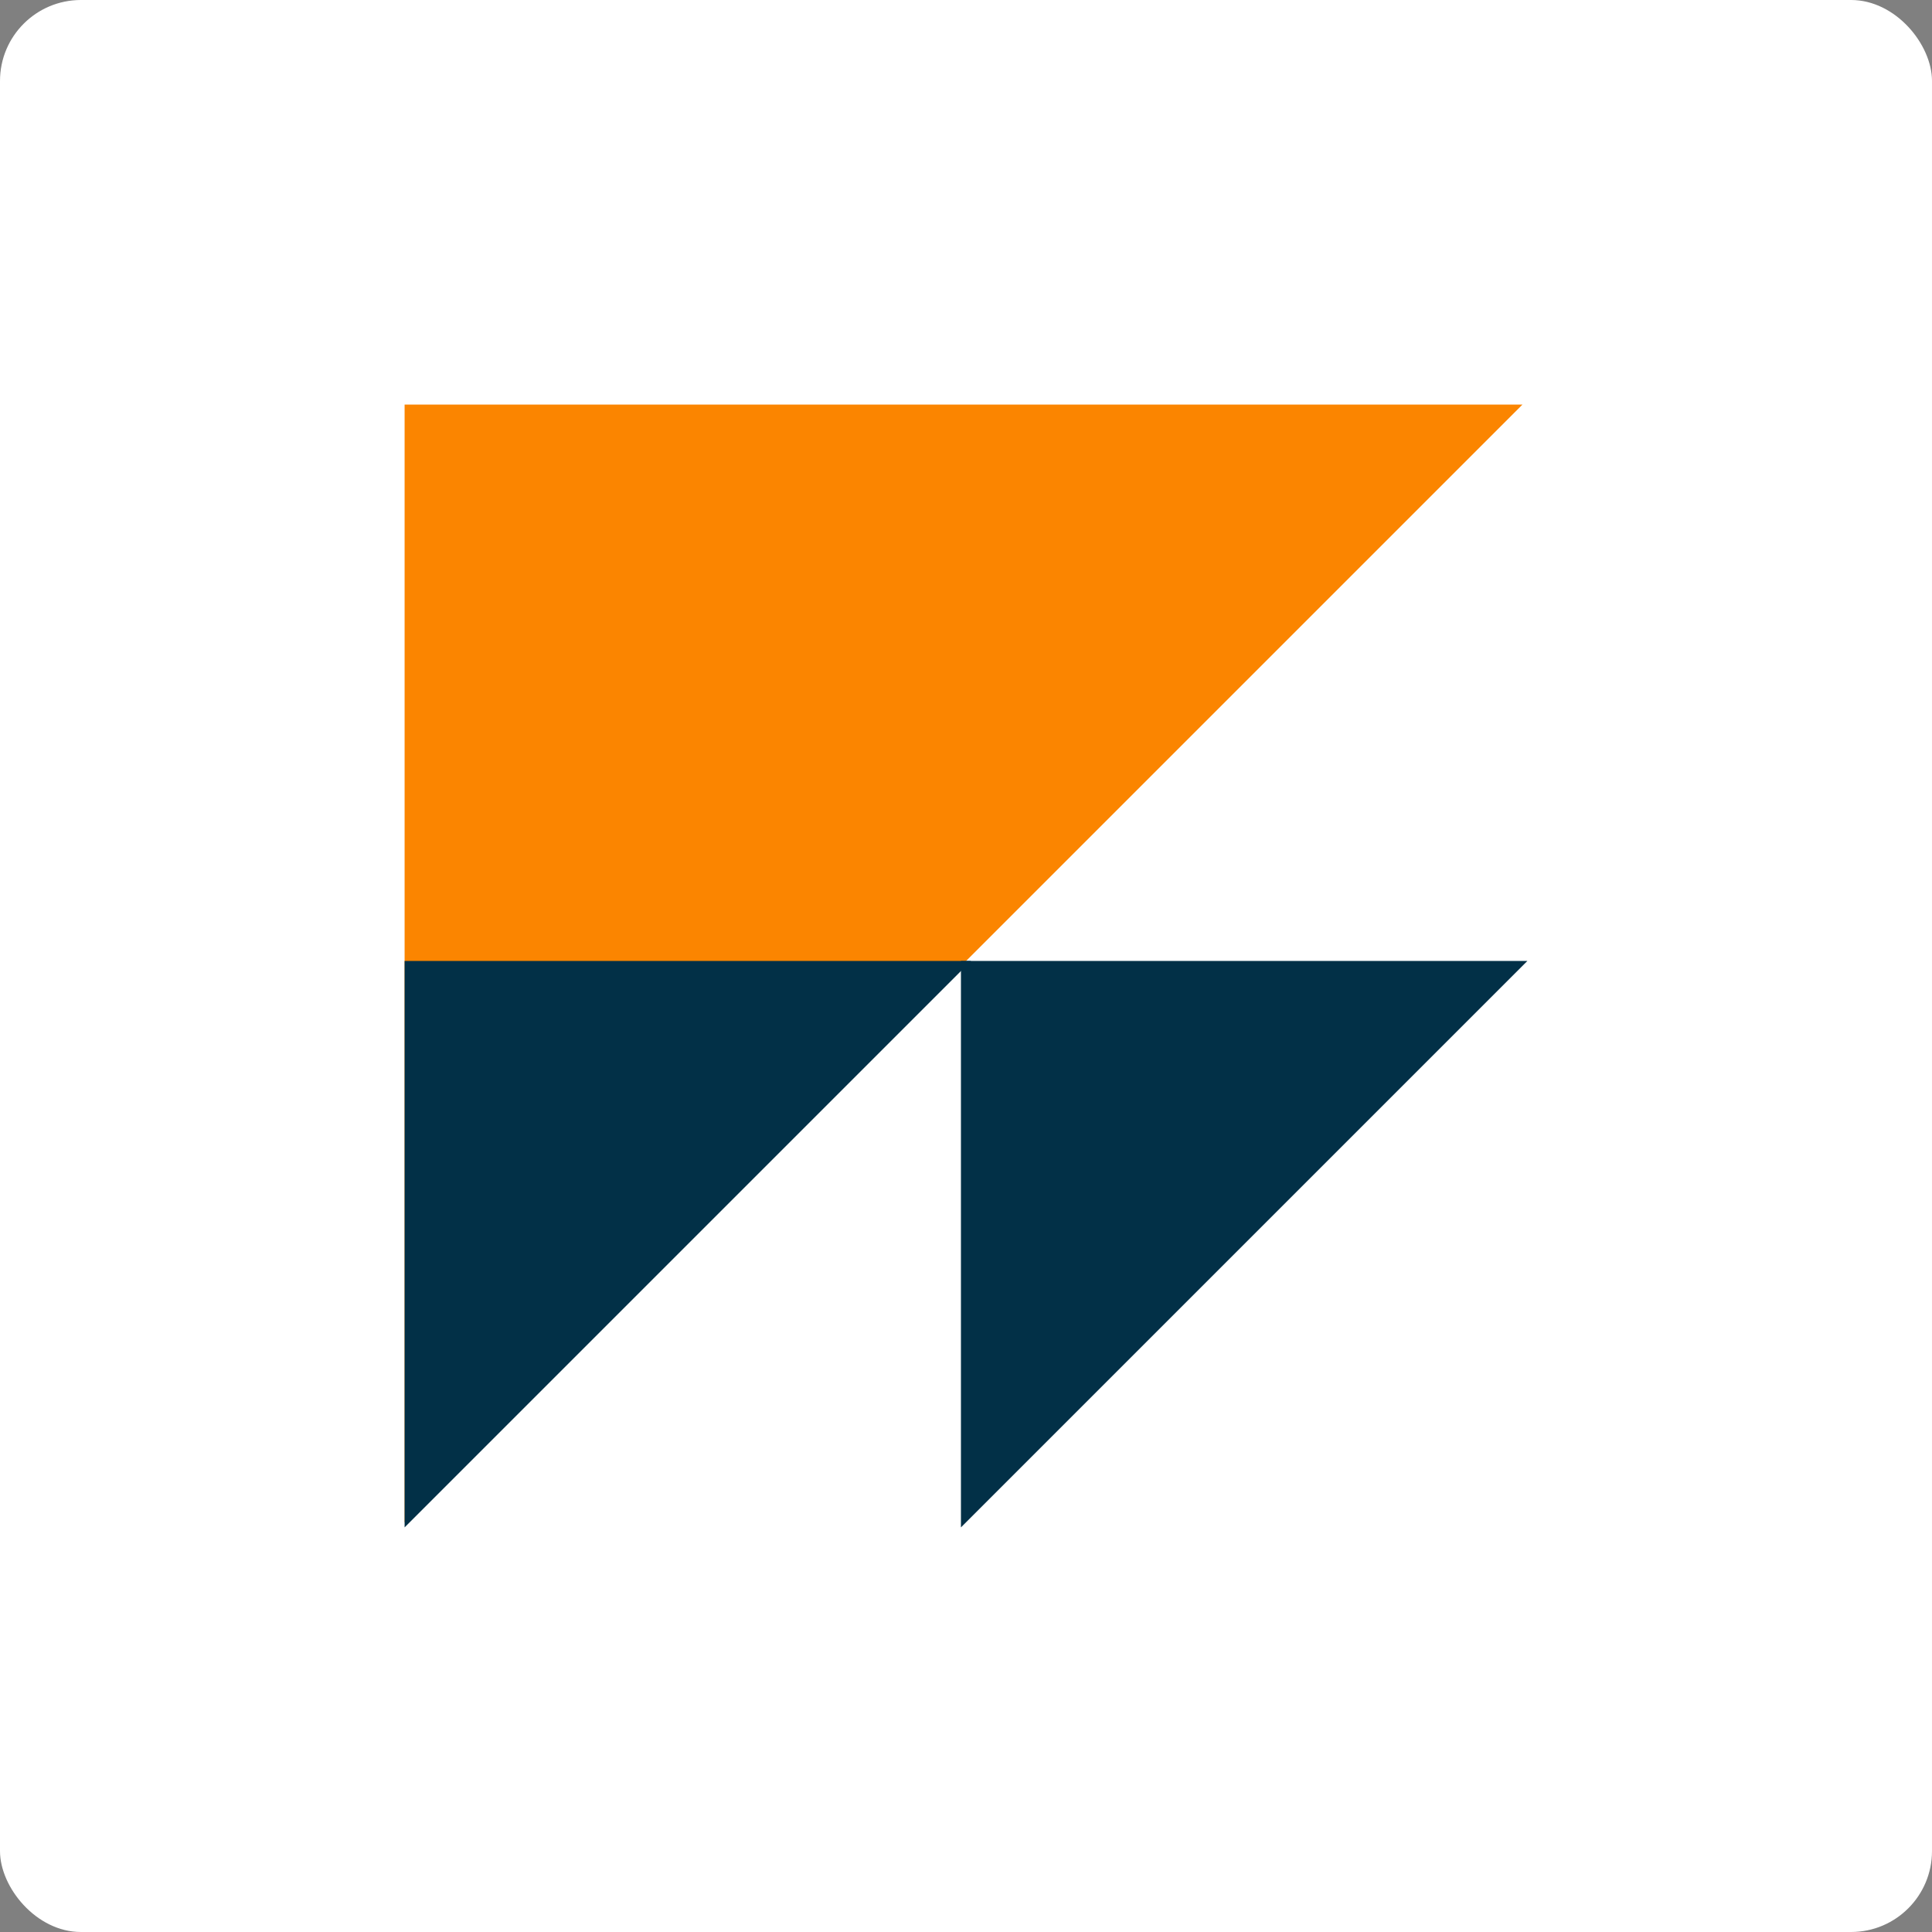
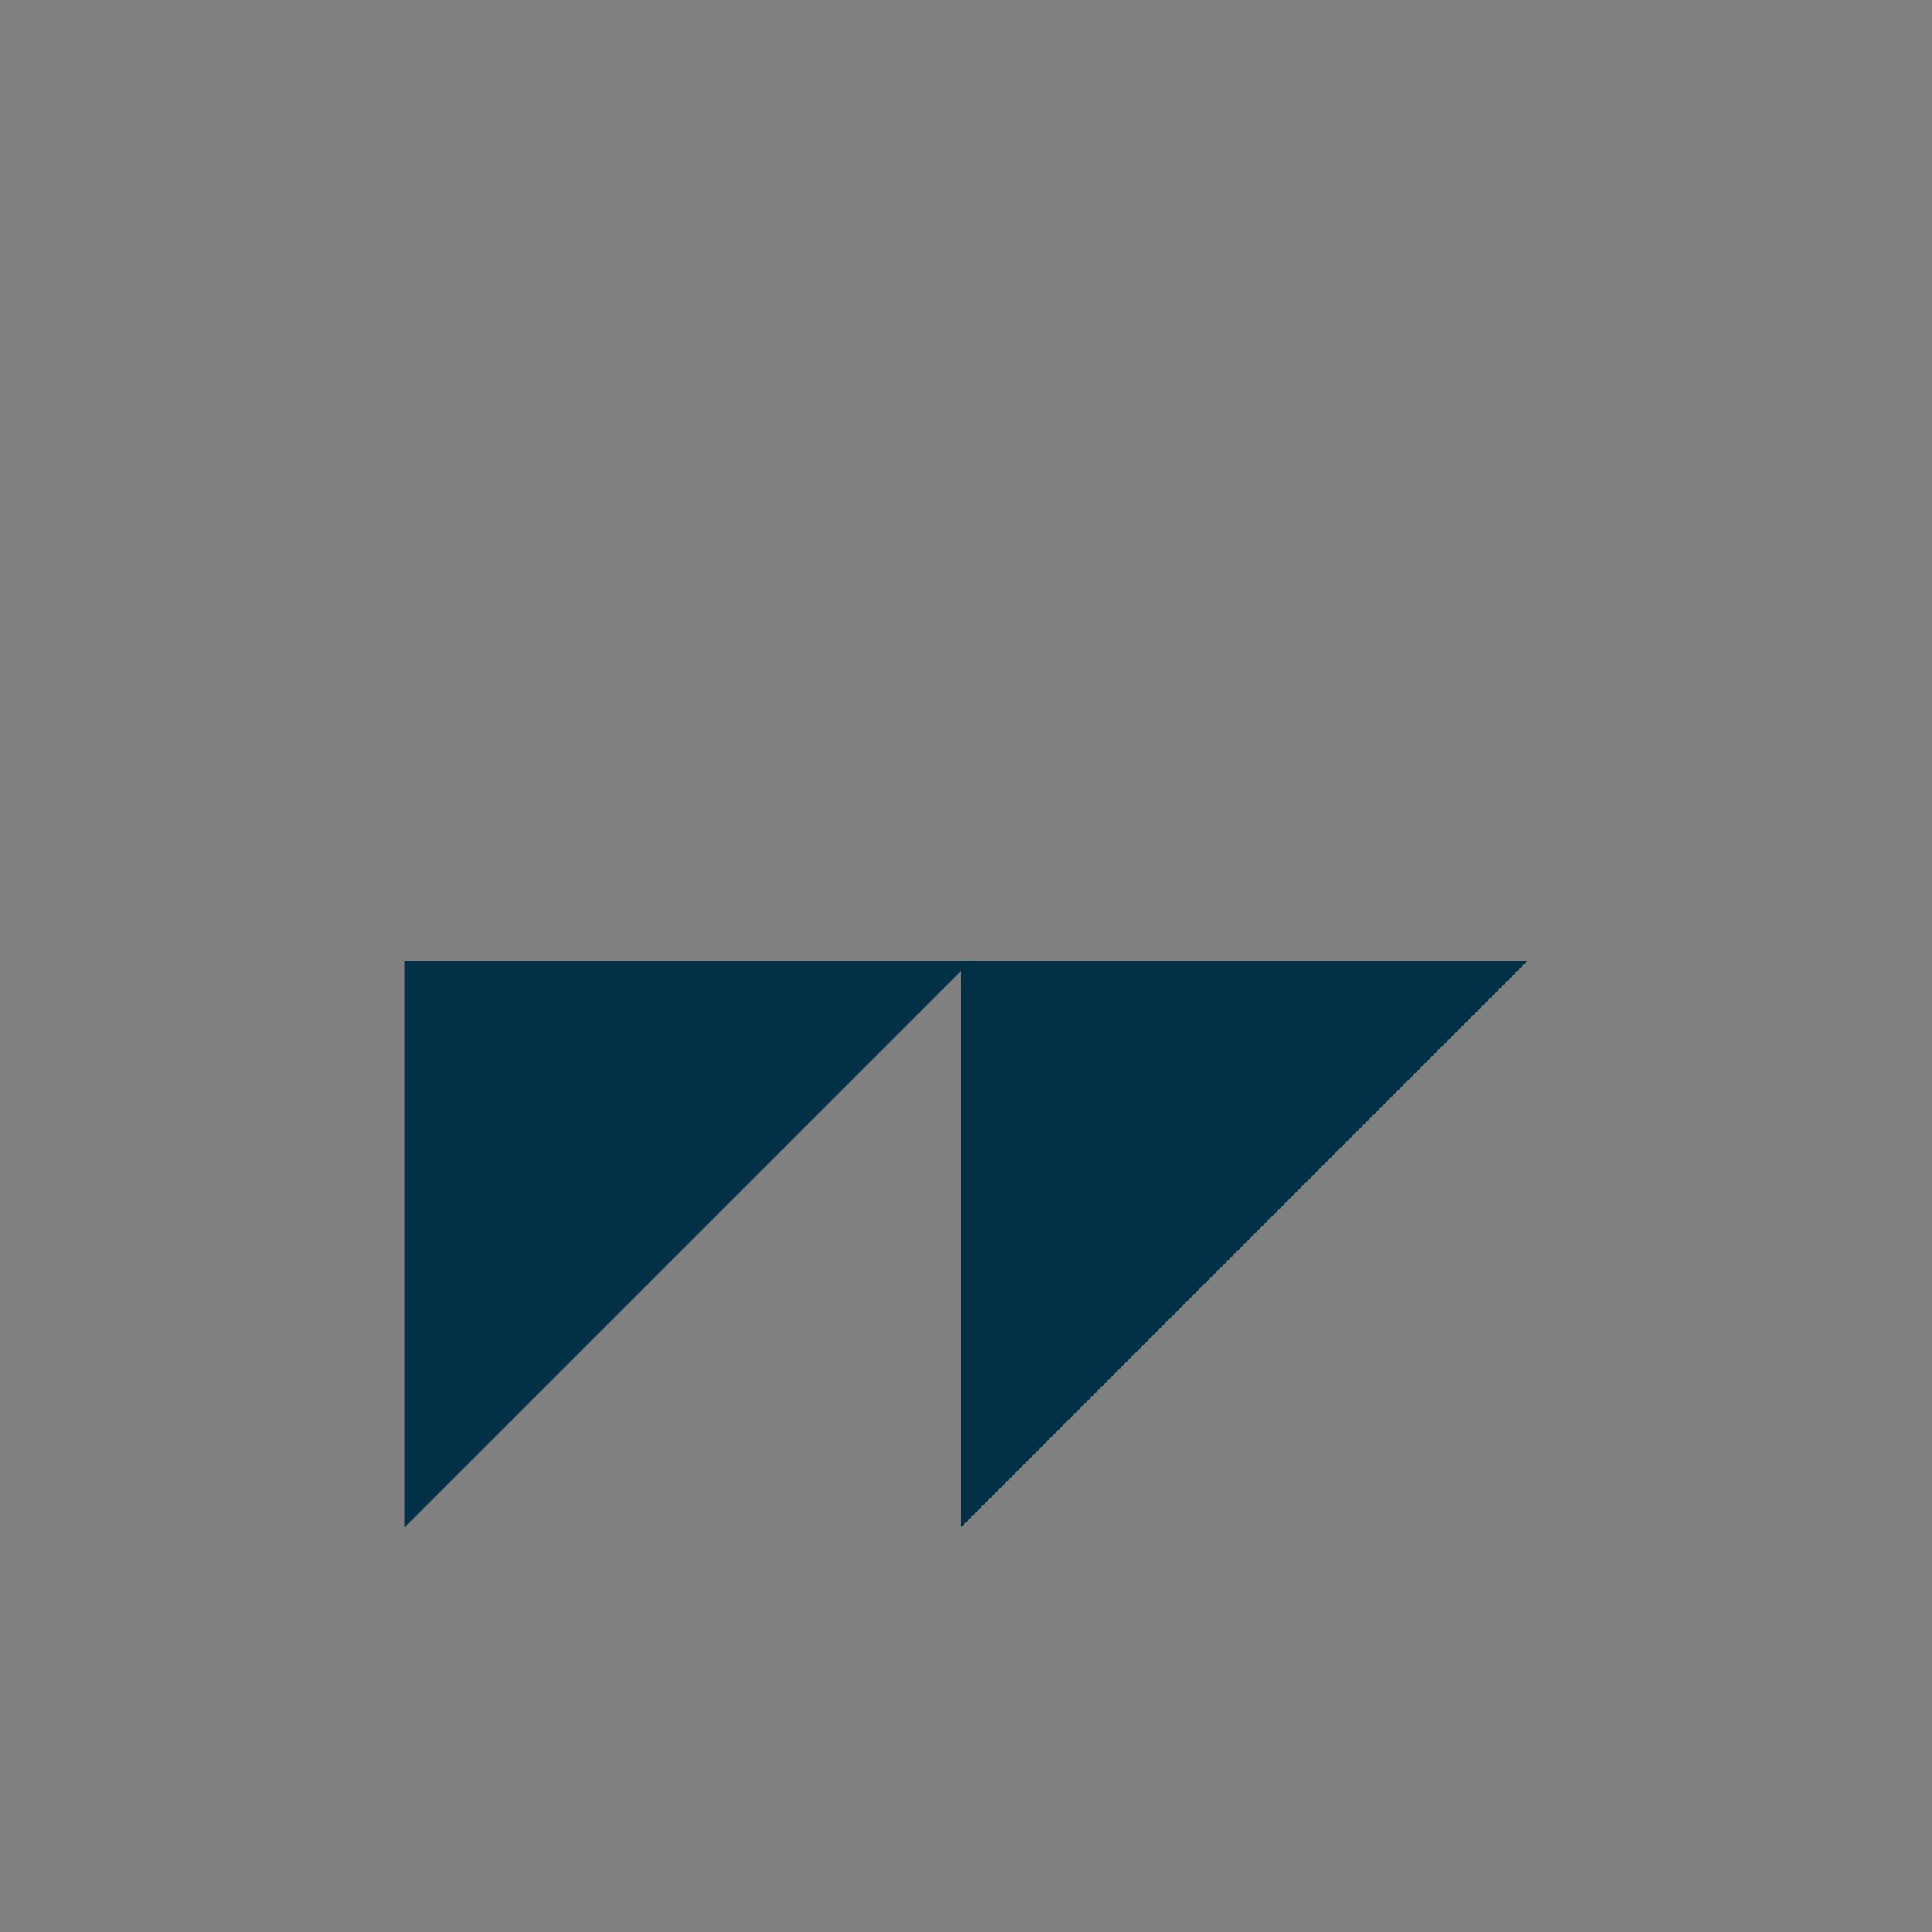
<svg xmlns="http://www.w3.org/2000/svg" width="191" height="191" viewBox="0 0 191 191" fill="none">
  <rect x="0" y="0" width="191" height="191" fill="#808080" stroke="none" />
-   <rect width="191" height="191" rx="8" fill="white" />
-   <path fill-rule="evenodd" clip-rule="evenodd" d="M40 150.511V40H150.511L40 150.511Z" fill="#FB8500" />
  <path d="M95 151V95H151L95 151Z" fill="#023047" />
  <path d="M40 151V95H96L40 151Z" fill="#023047" />
</svg>